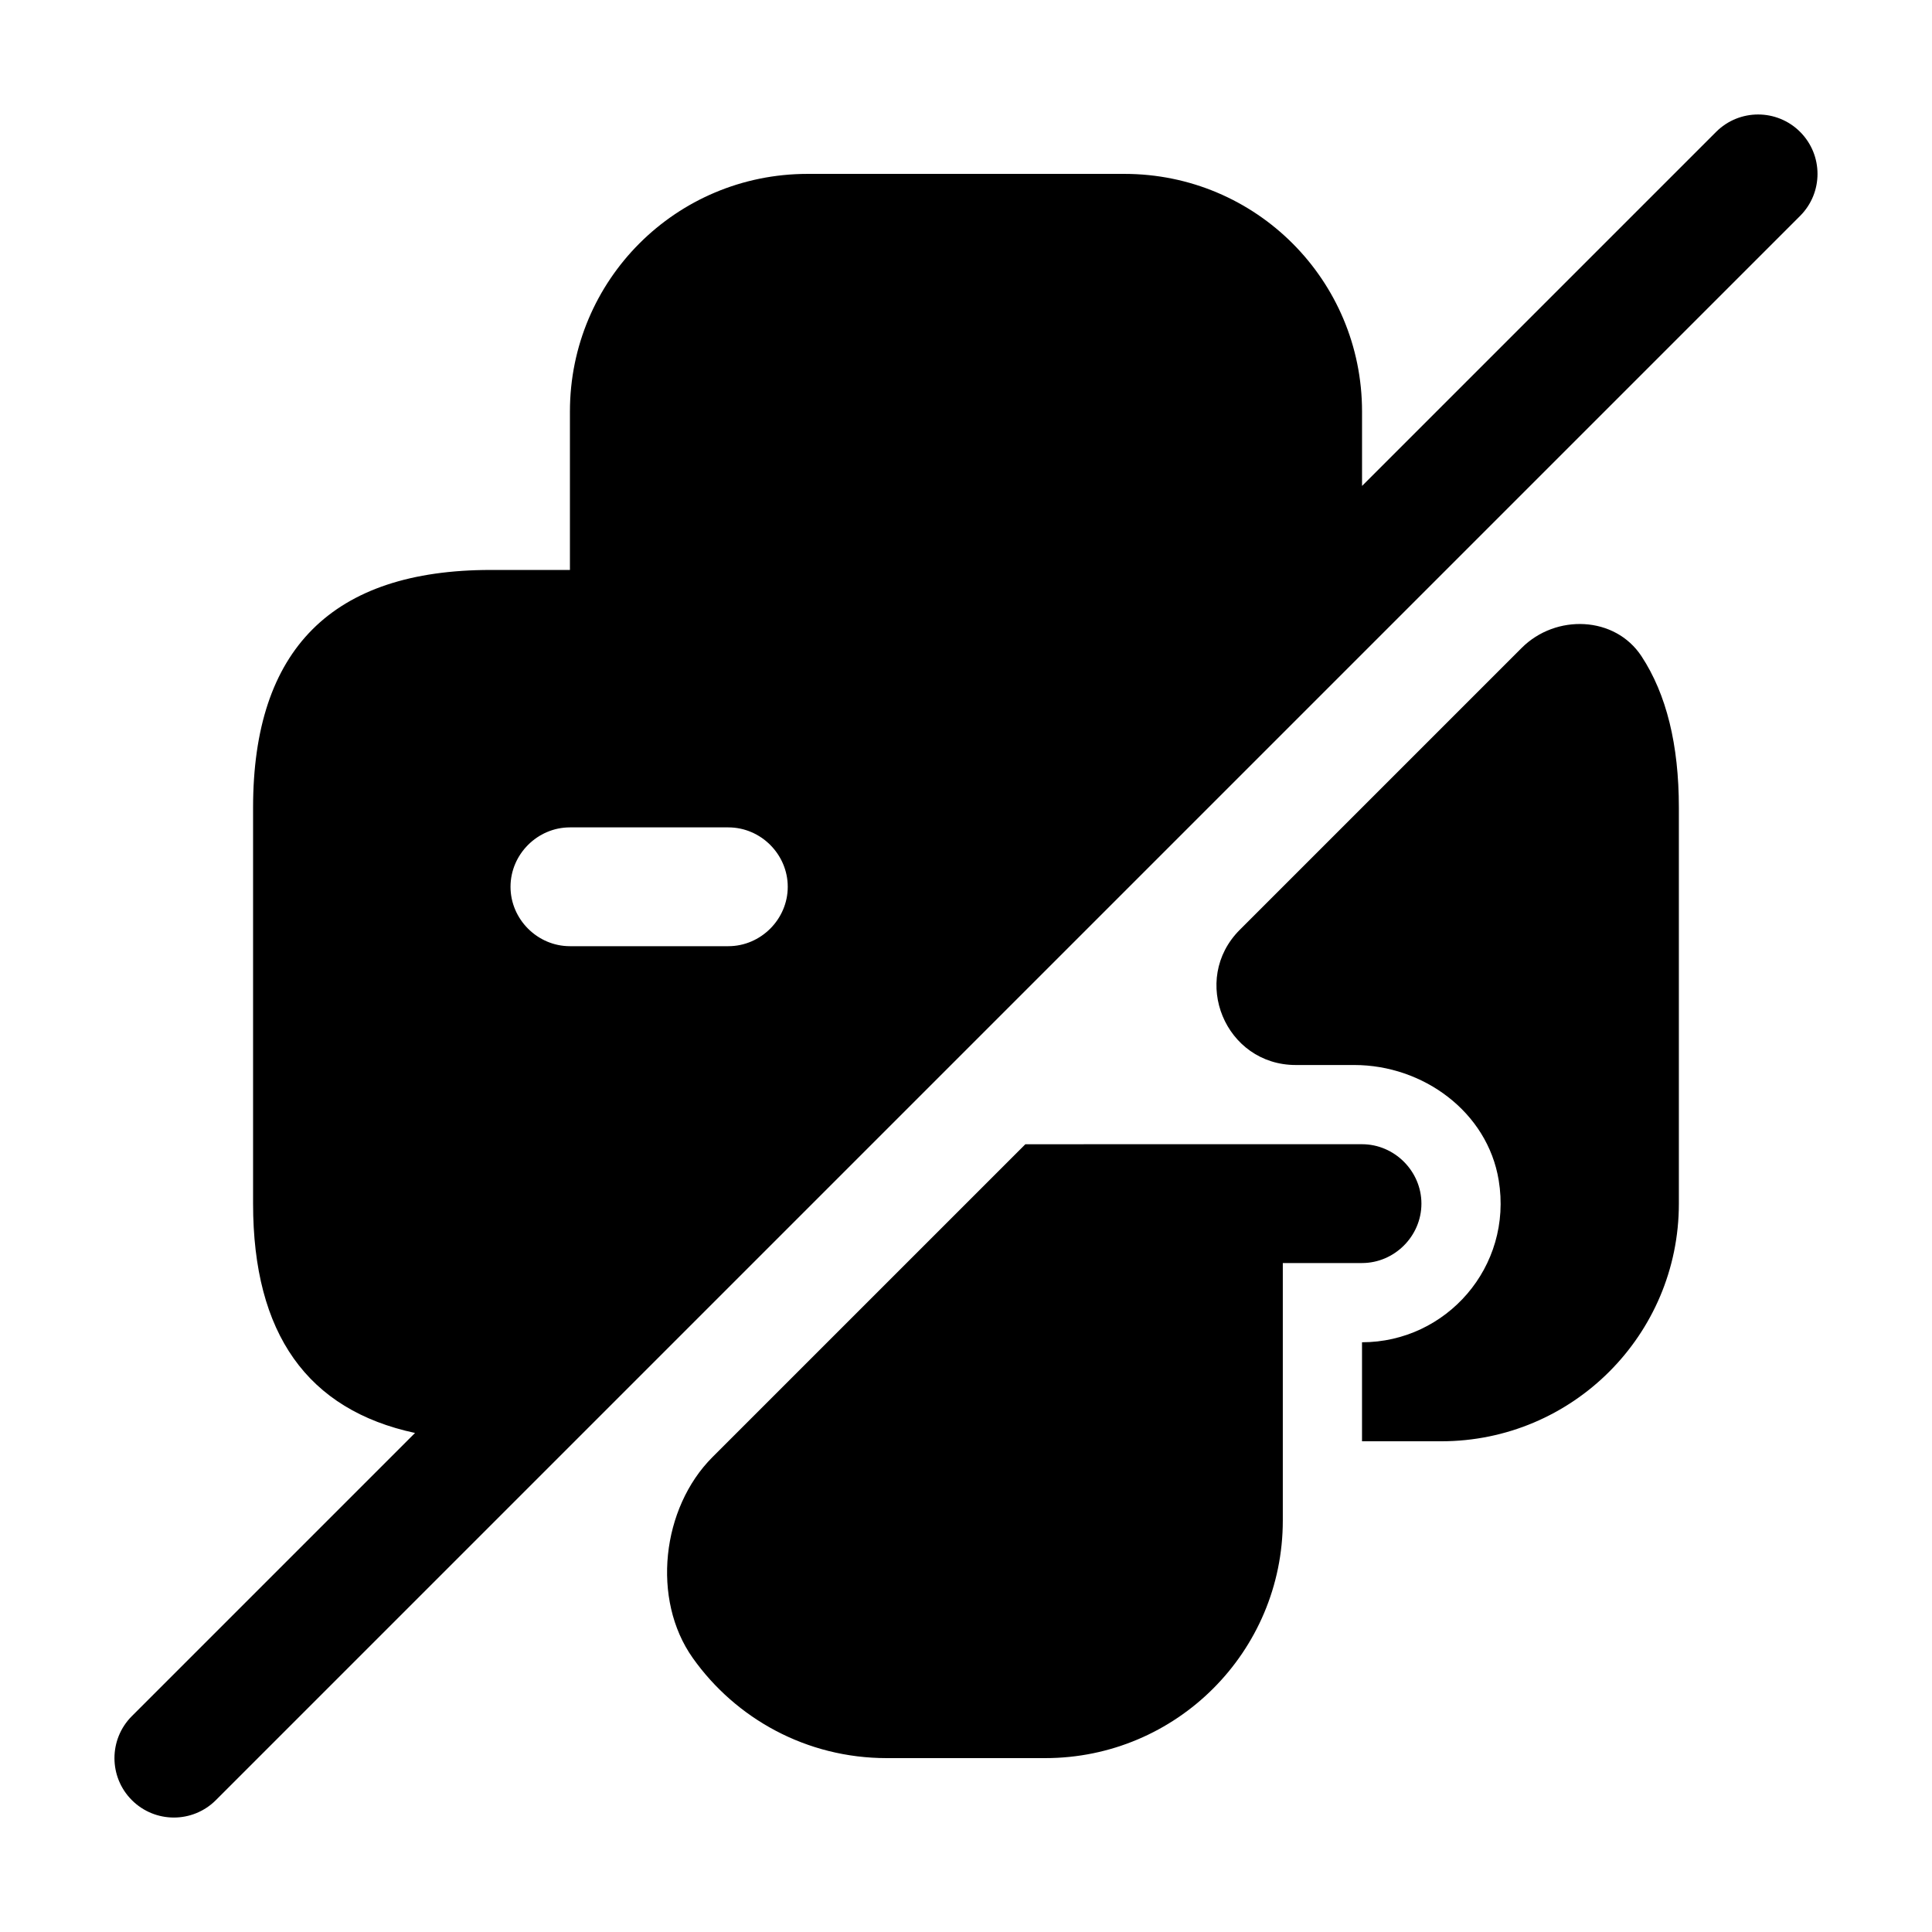
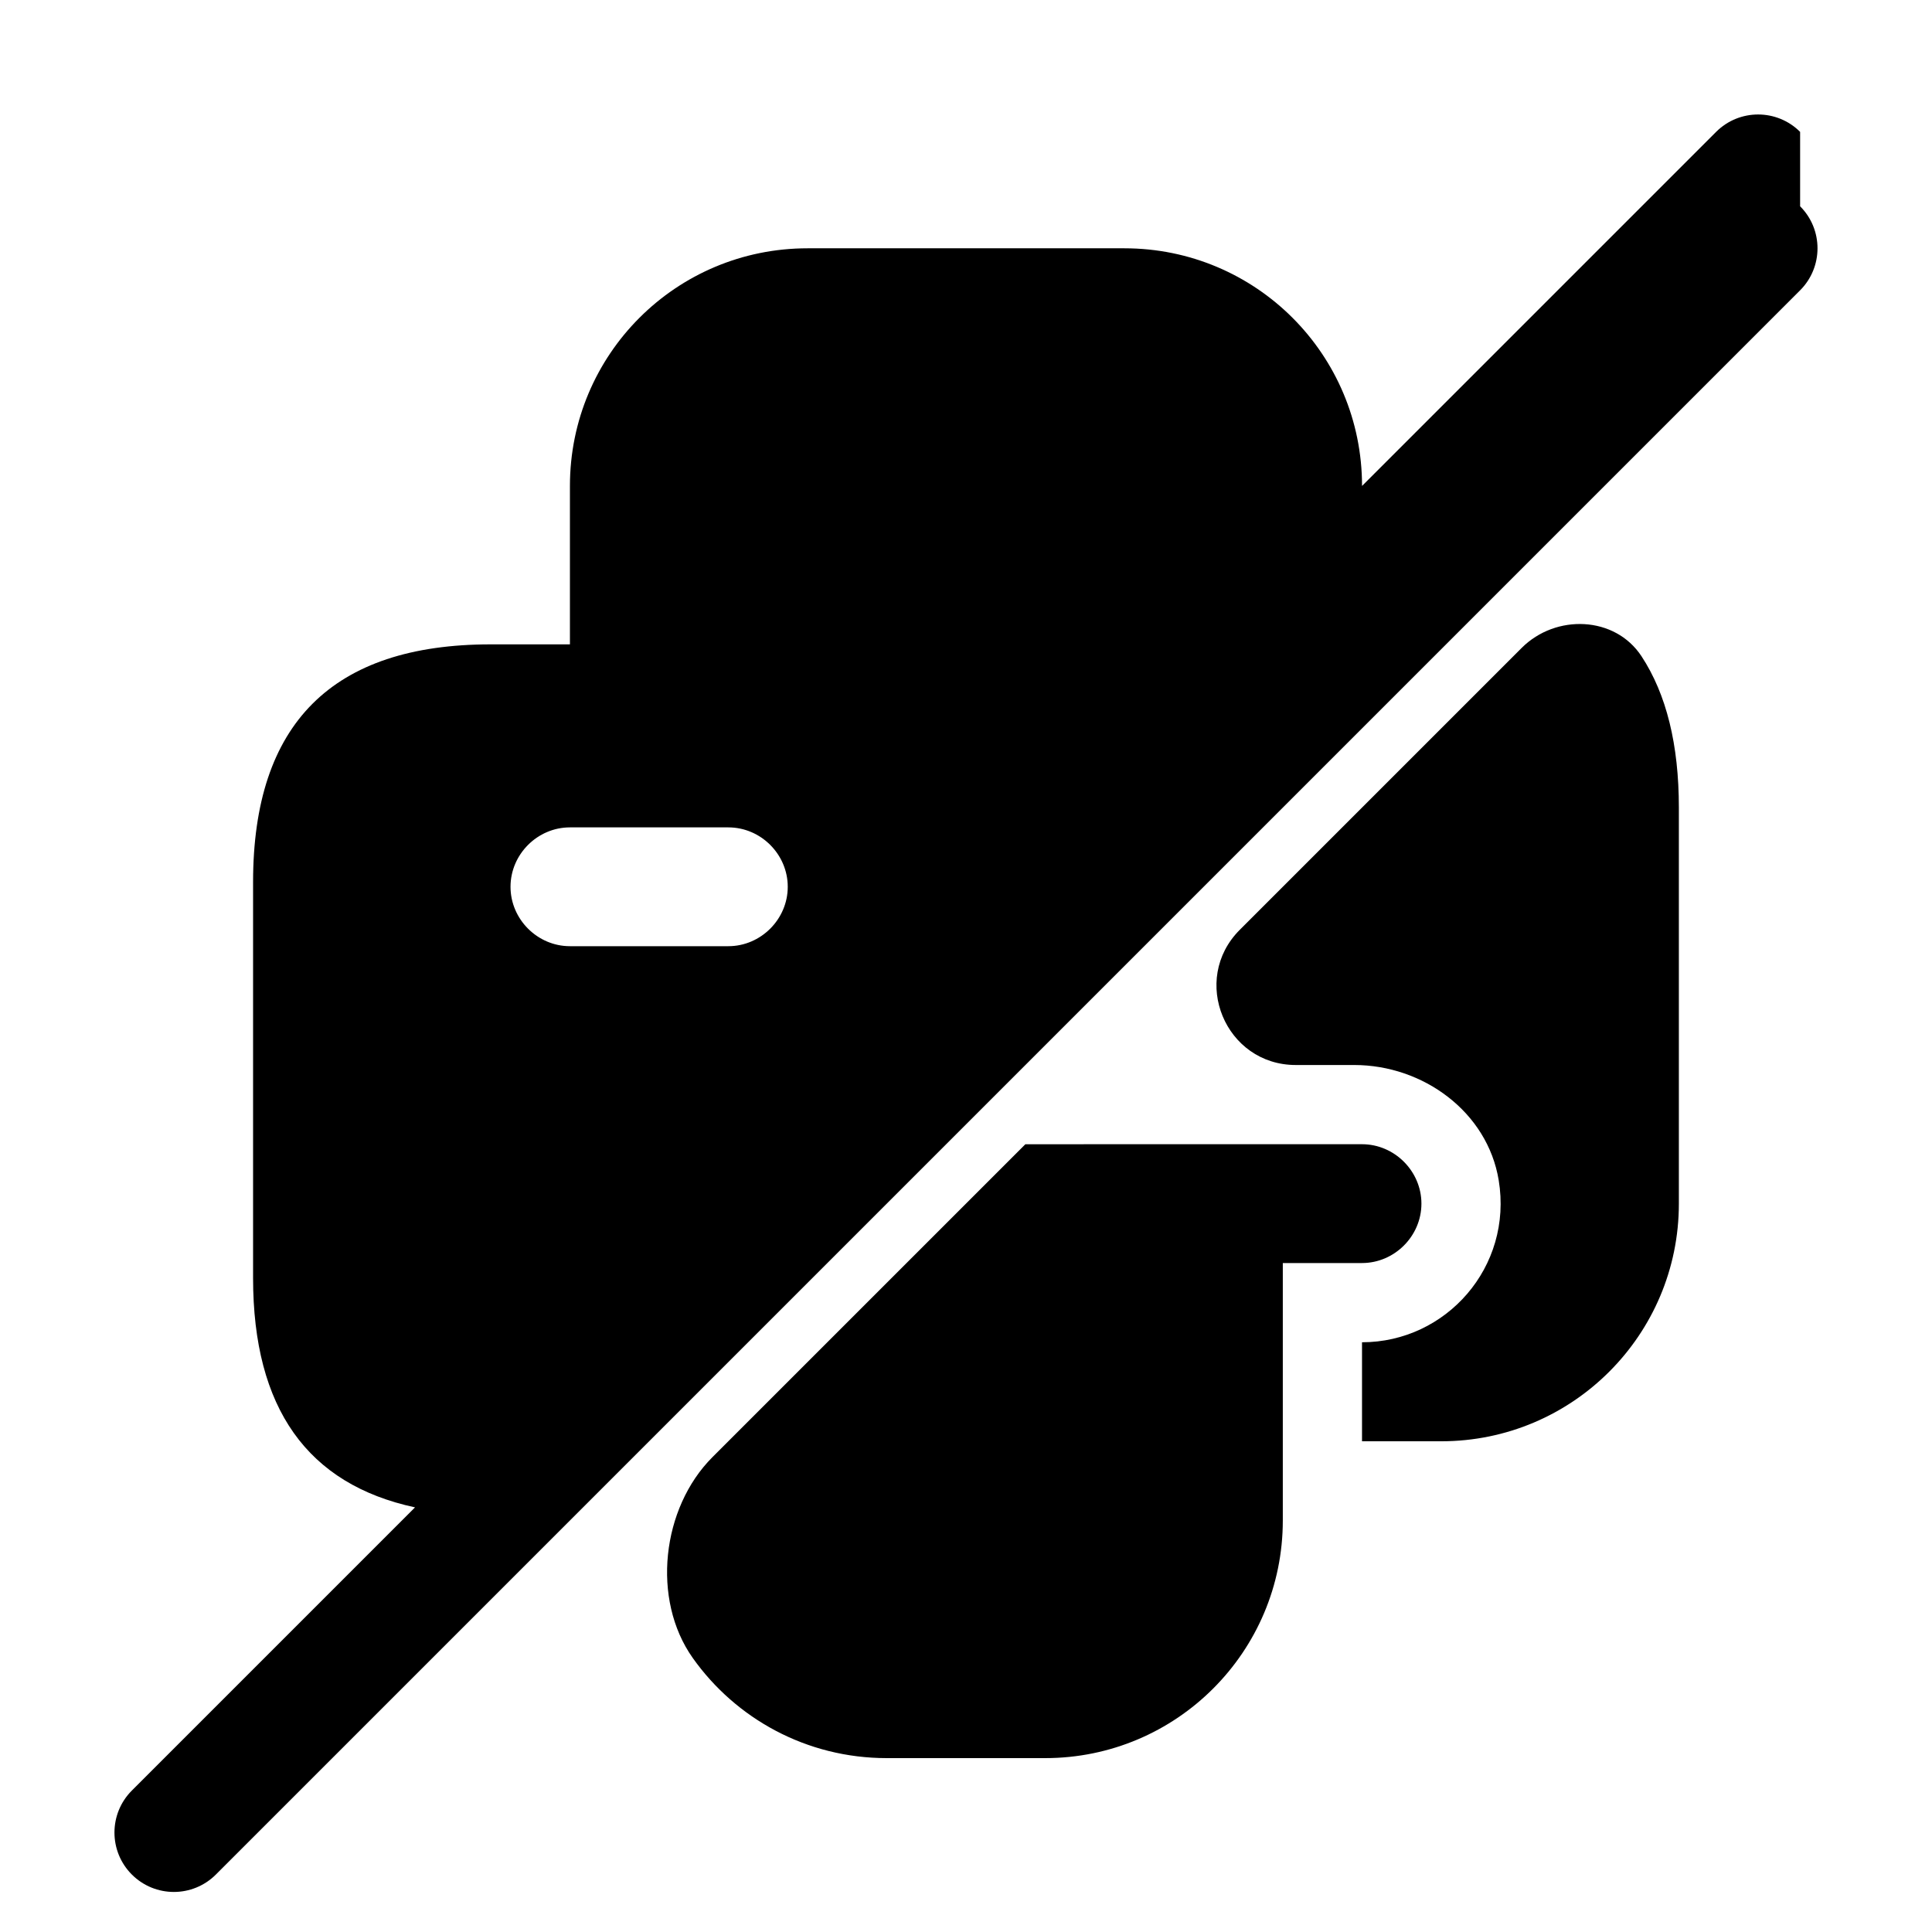
<svg xmlns="http://www.w3.org/2000/svg" fill="#000000" width="800px" height="800px" version="1.1" viewBox="144 144 512 512">
-   <path d="m621.05 178.95c-6.148-6.148-16.113-6.148-22.262 0l-93.832 93.828v-19.719c0-34.848-28.129-62.977-62.977-62.977h-83.969c-34.844 0-62.973 28.129-62.973 62.977v41.984h-20.992c-41.984 0-62.977 20.992-62.977 62.977v104.96c0 34.562 14.465 54.66 42.918 60.77l-75.043 75.043c-6.148 6.148-6.148 16.113 0 22.262 3.074 3.074 7.106 4.613 11.133 4.613s8.055-1.539 11.133-4.613l419.84-419.84c6.148-6.152 6.148-16.113 0-22.266zm-284.03 215.8h-41.984c-8.605 0-15.742-7.137-15.742-15.742 0-8.609 7.137-15.742 15.742-15.742h41.984c8.609 0 15.742 7.137 15.742 15.742 0 8.605-7.137 15.742-15.742 15.742zm167.93 83.969h-20.992v68.223c0 34.781-28.195 62.977-62.977 62.977h-41.984c-21.25 0-40-10.457-51.398-26.523-11.016-15.527-8.258-39.773 5.207-53.238l51.441-51.438 15.746-15.742 15.742-15.742 89.215-0.004c8.609 0 15.742 7.137 15.742 15.742 0.004 8.609-7.133 15.746-15.742 15.746zm74.07-160.8c6.613 10.078 9.898 23.445 9.898 40.098v104.96c0 34.781-28.195 62.977-62.977 62.977h-20.992v-26.238c22.293 0 40.012-19.965 36.223-42.949-2.977-18.066-19.988-30.527-38.293-30.527h-15.473c-18.703 0-28.07-22.613-14.844-35.836l74.699-74.699c9.051-9.051 24.734-8.488 31.758 2.215z" />
+   <path d="m621.05 178.95c-6.148-6.148-16.113-6.148-22.262 0l-93.832 93.828c0-34.848-28.129-62.977-62.977-62.977h-83.969c-34.844 0-62.973 28.129-62.973 62.977v41.984h-20.992c-41.984 0-62.977 20.992-62.977 62.977v104.96c0 34.562 14.465 54.66 42.918 60.77l-75.043 75.043c-6.148 6.148-6.148 16.113 0 22.262 3.074 3.074 7.106 4.613 11.133 4.613s8.055-1.539 11.133-4.613l419.84-419.84c6.148-6.152 6.148-16.113 0-22.266zm-284.03 215.8h-41.984c-8.605 0-15.742-7.137-15.742-15.742 0-8.609 7.137-15.742 15.742-15.742h41.984c8.609 0 15.742 7.137 15.742 15.742 0 8.605-7.137 15.742-15.742 15.742zm167.93 83.969h-20.992v68.223c0 34.781-28.195 62.977-62.977 62.977h-41.984c-21.25 0-40-10.457-51.398-26.523-11.016-15.527-8.258-39.773 5.207-53.238l51.441-51.438 15.746-15.742 15.742-15.742 89.215-0.004c8.609 0 15.742 7.137 15.742 15.742 0.004 8.609-7.133 15.746-15.742 15.746zm74.07-160.8c6.613 10.078 9.898 23.445 9.898 40.098v104.96c0 34.781-28.195 62.977-62.977 62.977h-20.992v-26.238c22.293 0 40.012-19.965 36.223-42.949-2.977-18.066-19.988-30.527-38.293-30.527h-15.473c-18.703 0-28.07-22.613-14.844-35.836l74.699-74.699c9.051-9.051 24.734-8.488 31.758 2.215z" />
</svg>